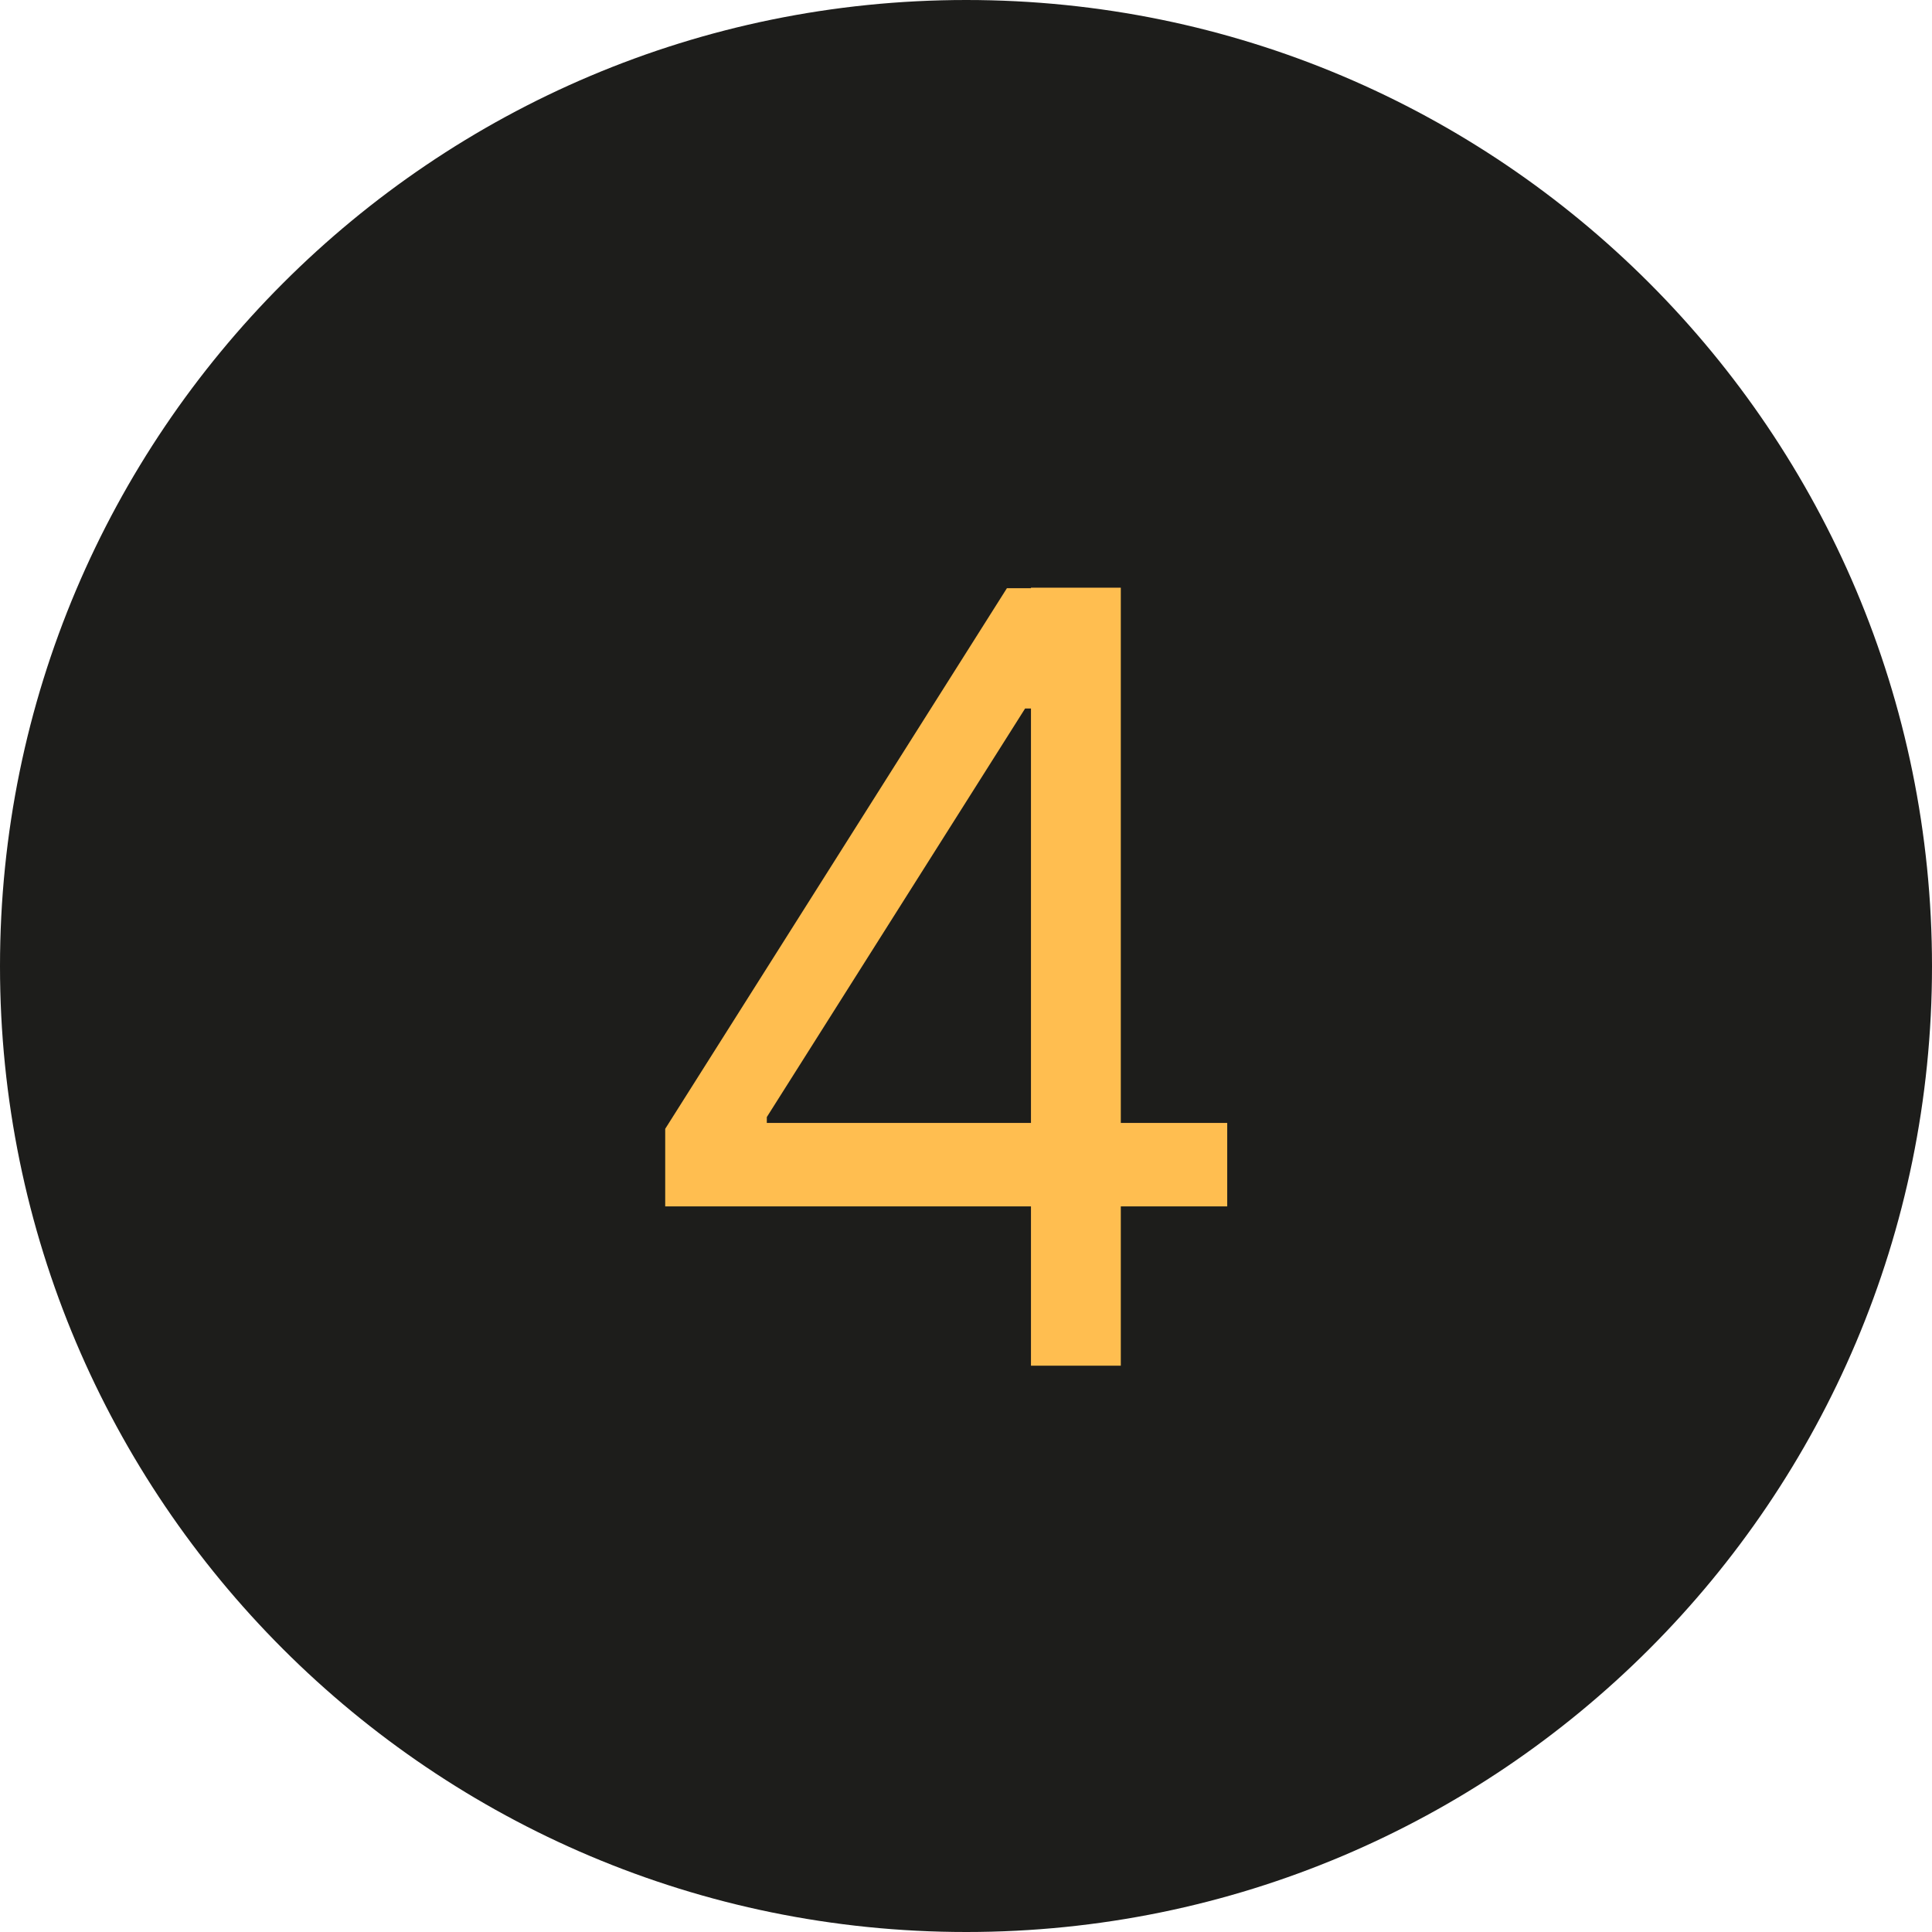
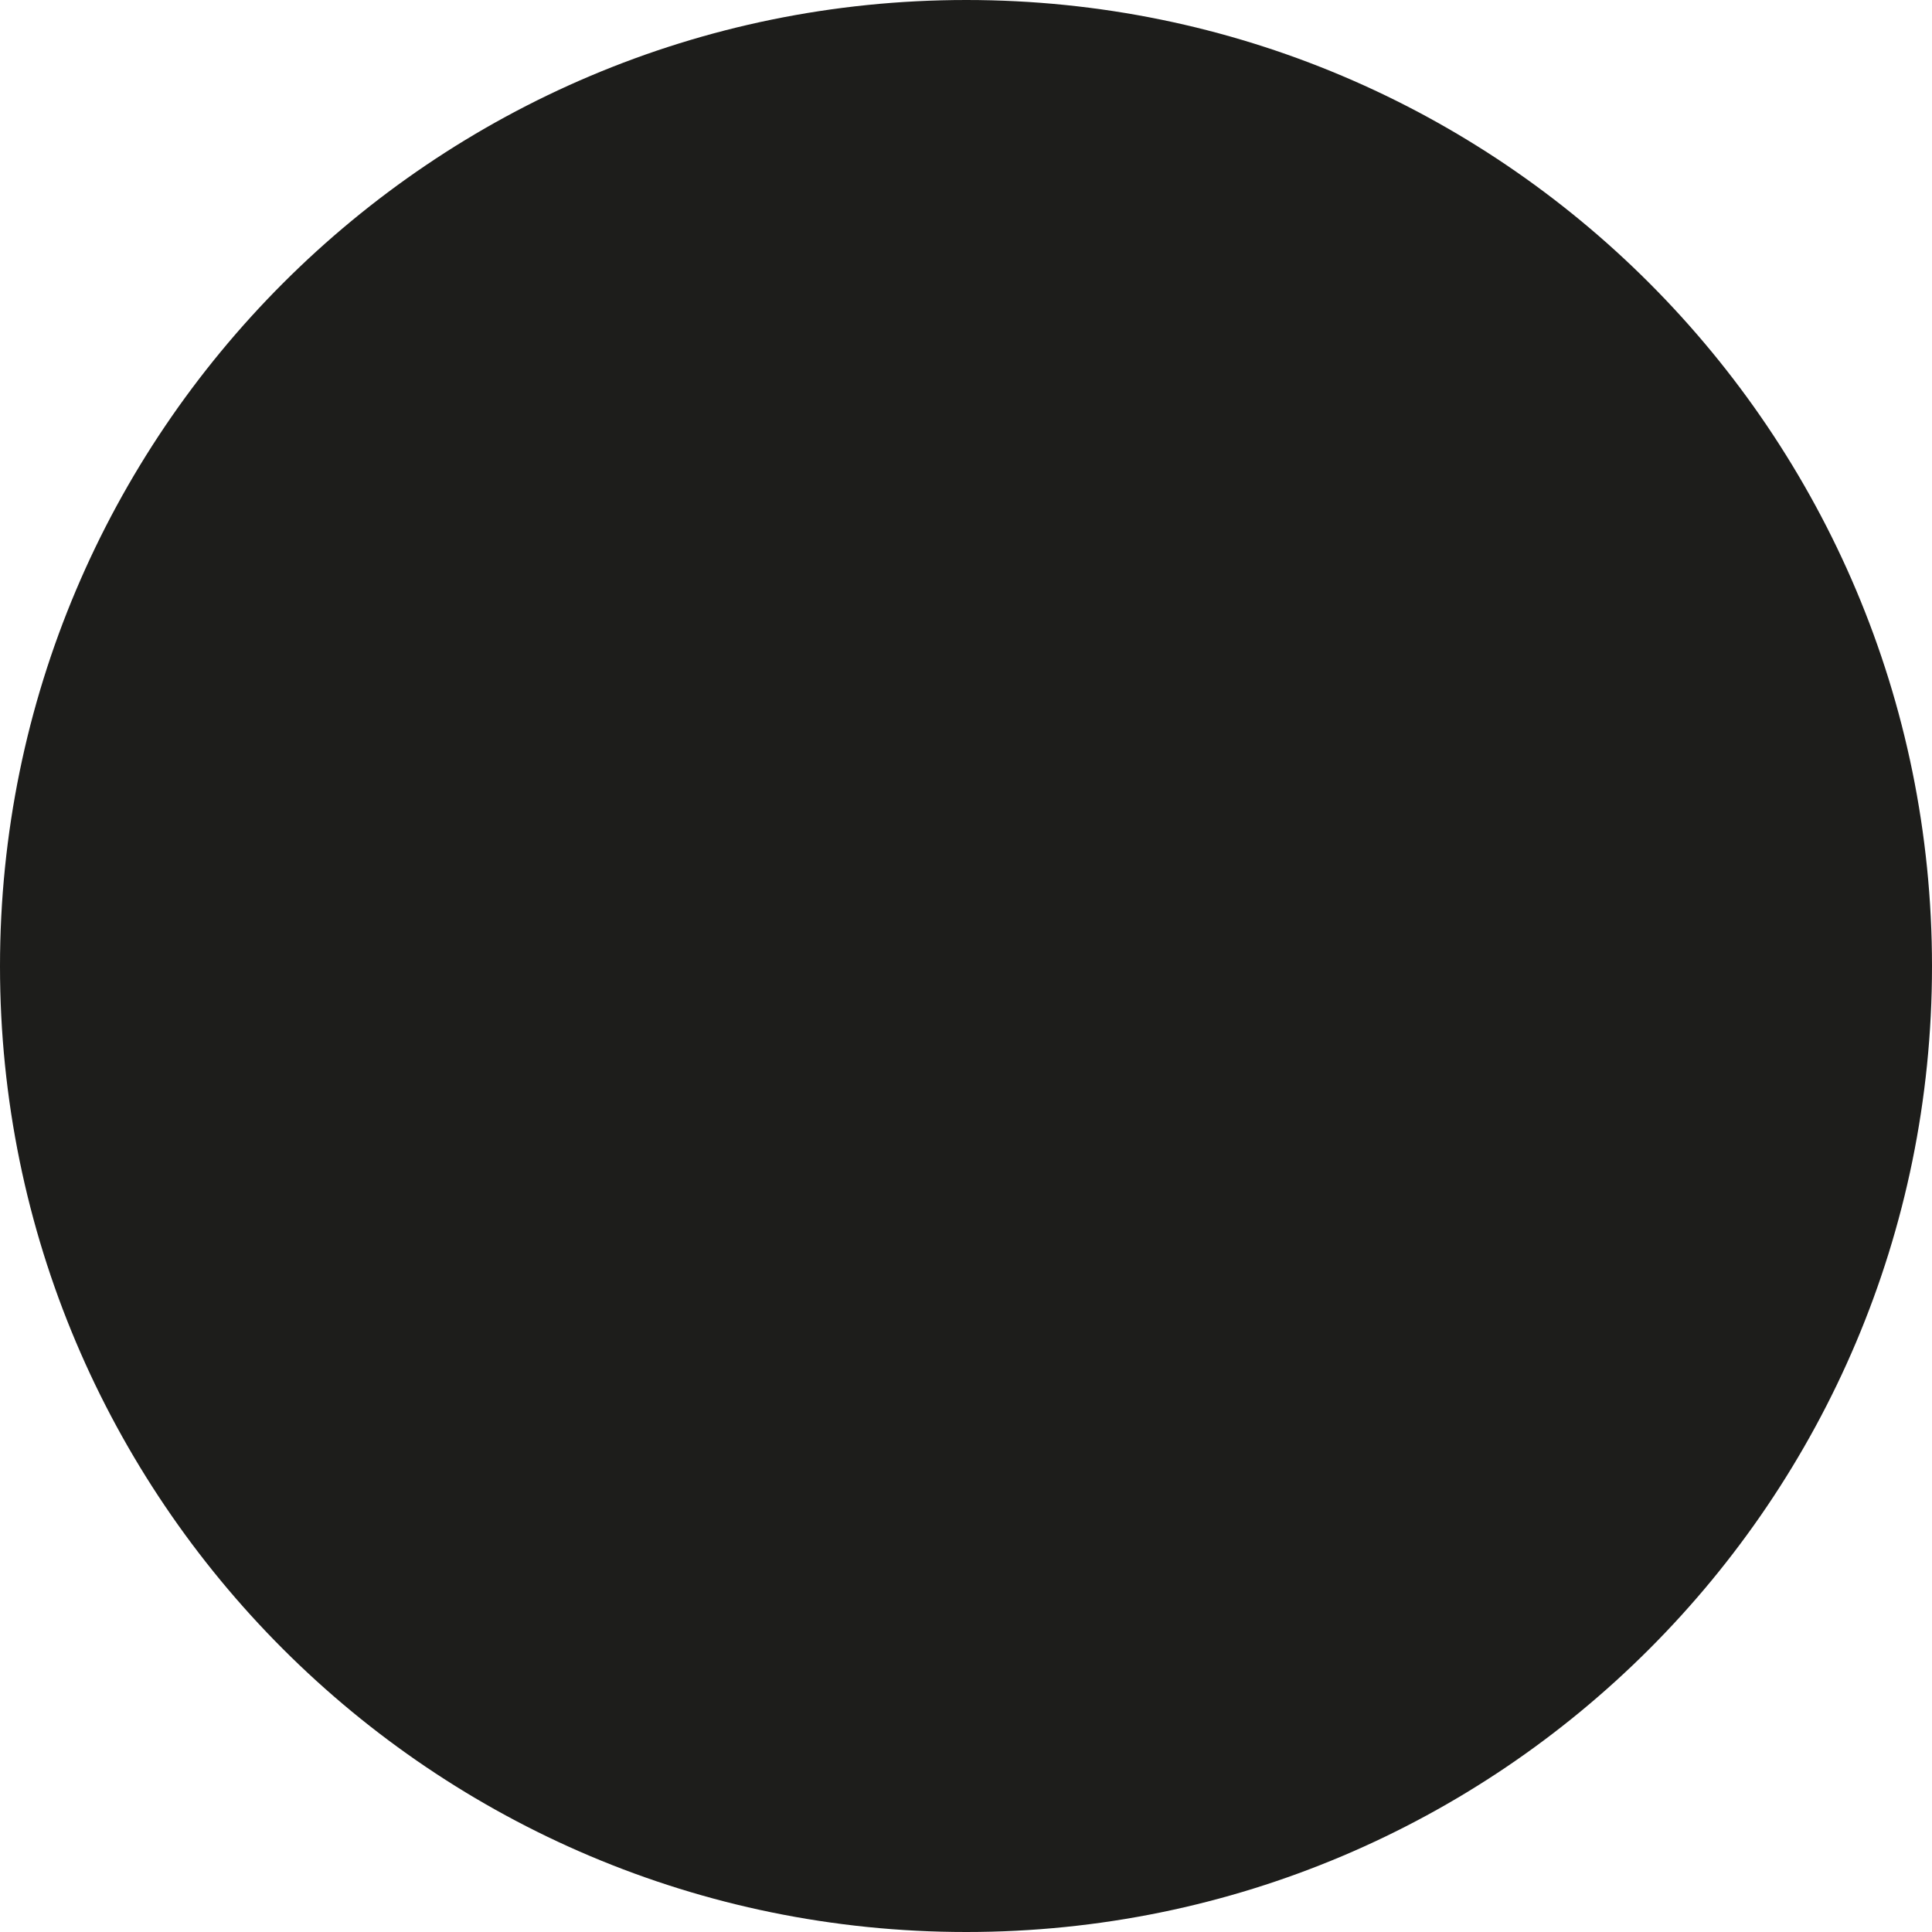
<svg xmlns="http://www.w3.org/2000/svg" id="Ebene_2" data-name="Ebene 2" viewBox="0 0 36.13 36.13">
  <defs>
    <style>
      .cls-1 {
        fill: #ffbe50;
      }

      .cls-2 {
        fill: #1d1d1b;
      }
    </style>
  </defs>
  <g id="Ebene_2-2" data-name="Ebene 2">
    <g>
      <path class="cls-2" d="M18.07,36.13C8.09,36.13,0,28.04,0,18.07S8.09,0,18.07,0s18.06,8.09,18.06,18.07-8.09,18.06-18.06,18.06" />
-       <path class="cls-1" d="M12.44,22.56v-1.45l6.39-10.11h1.05v2.25h-.71l-4.83,7.64v.11h8.61v1.56h-10.51ZM19.28,25.54v-14.55h1.68v14.55h-1.68Z" />
    </g>
  </g>
</svg>